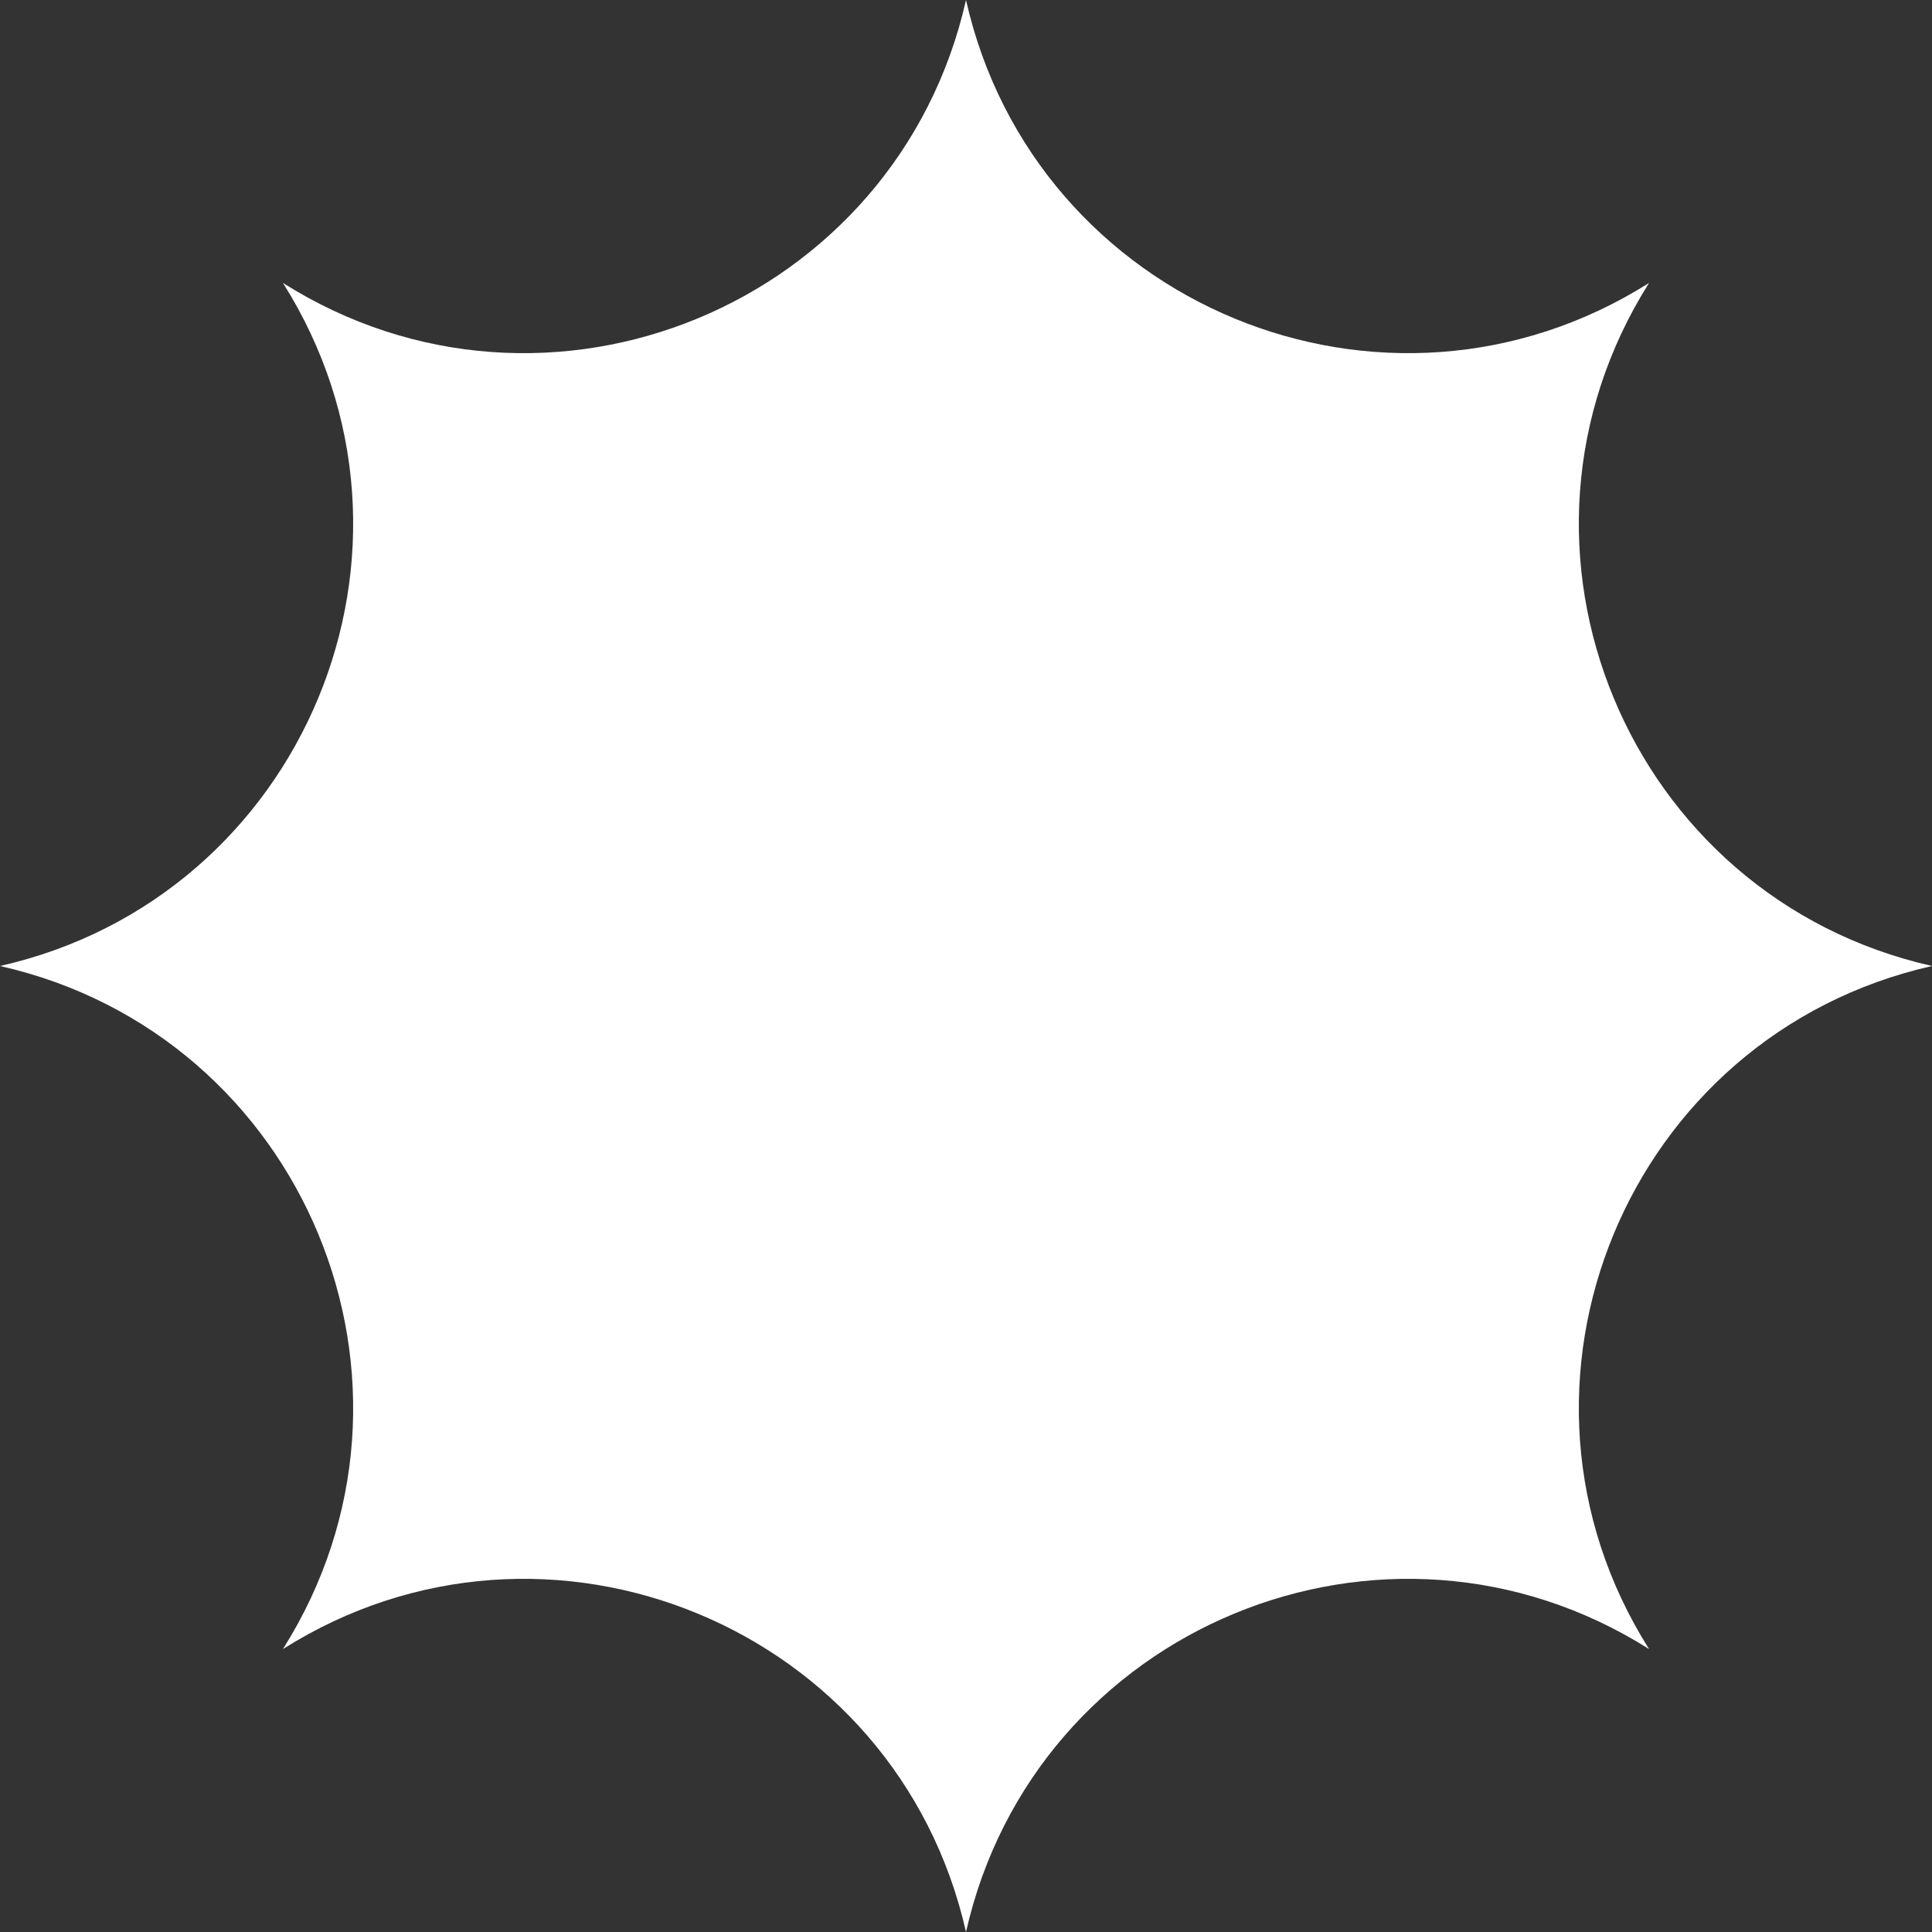
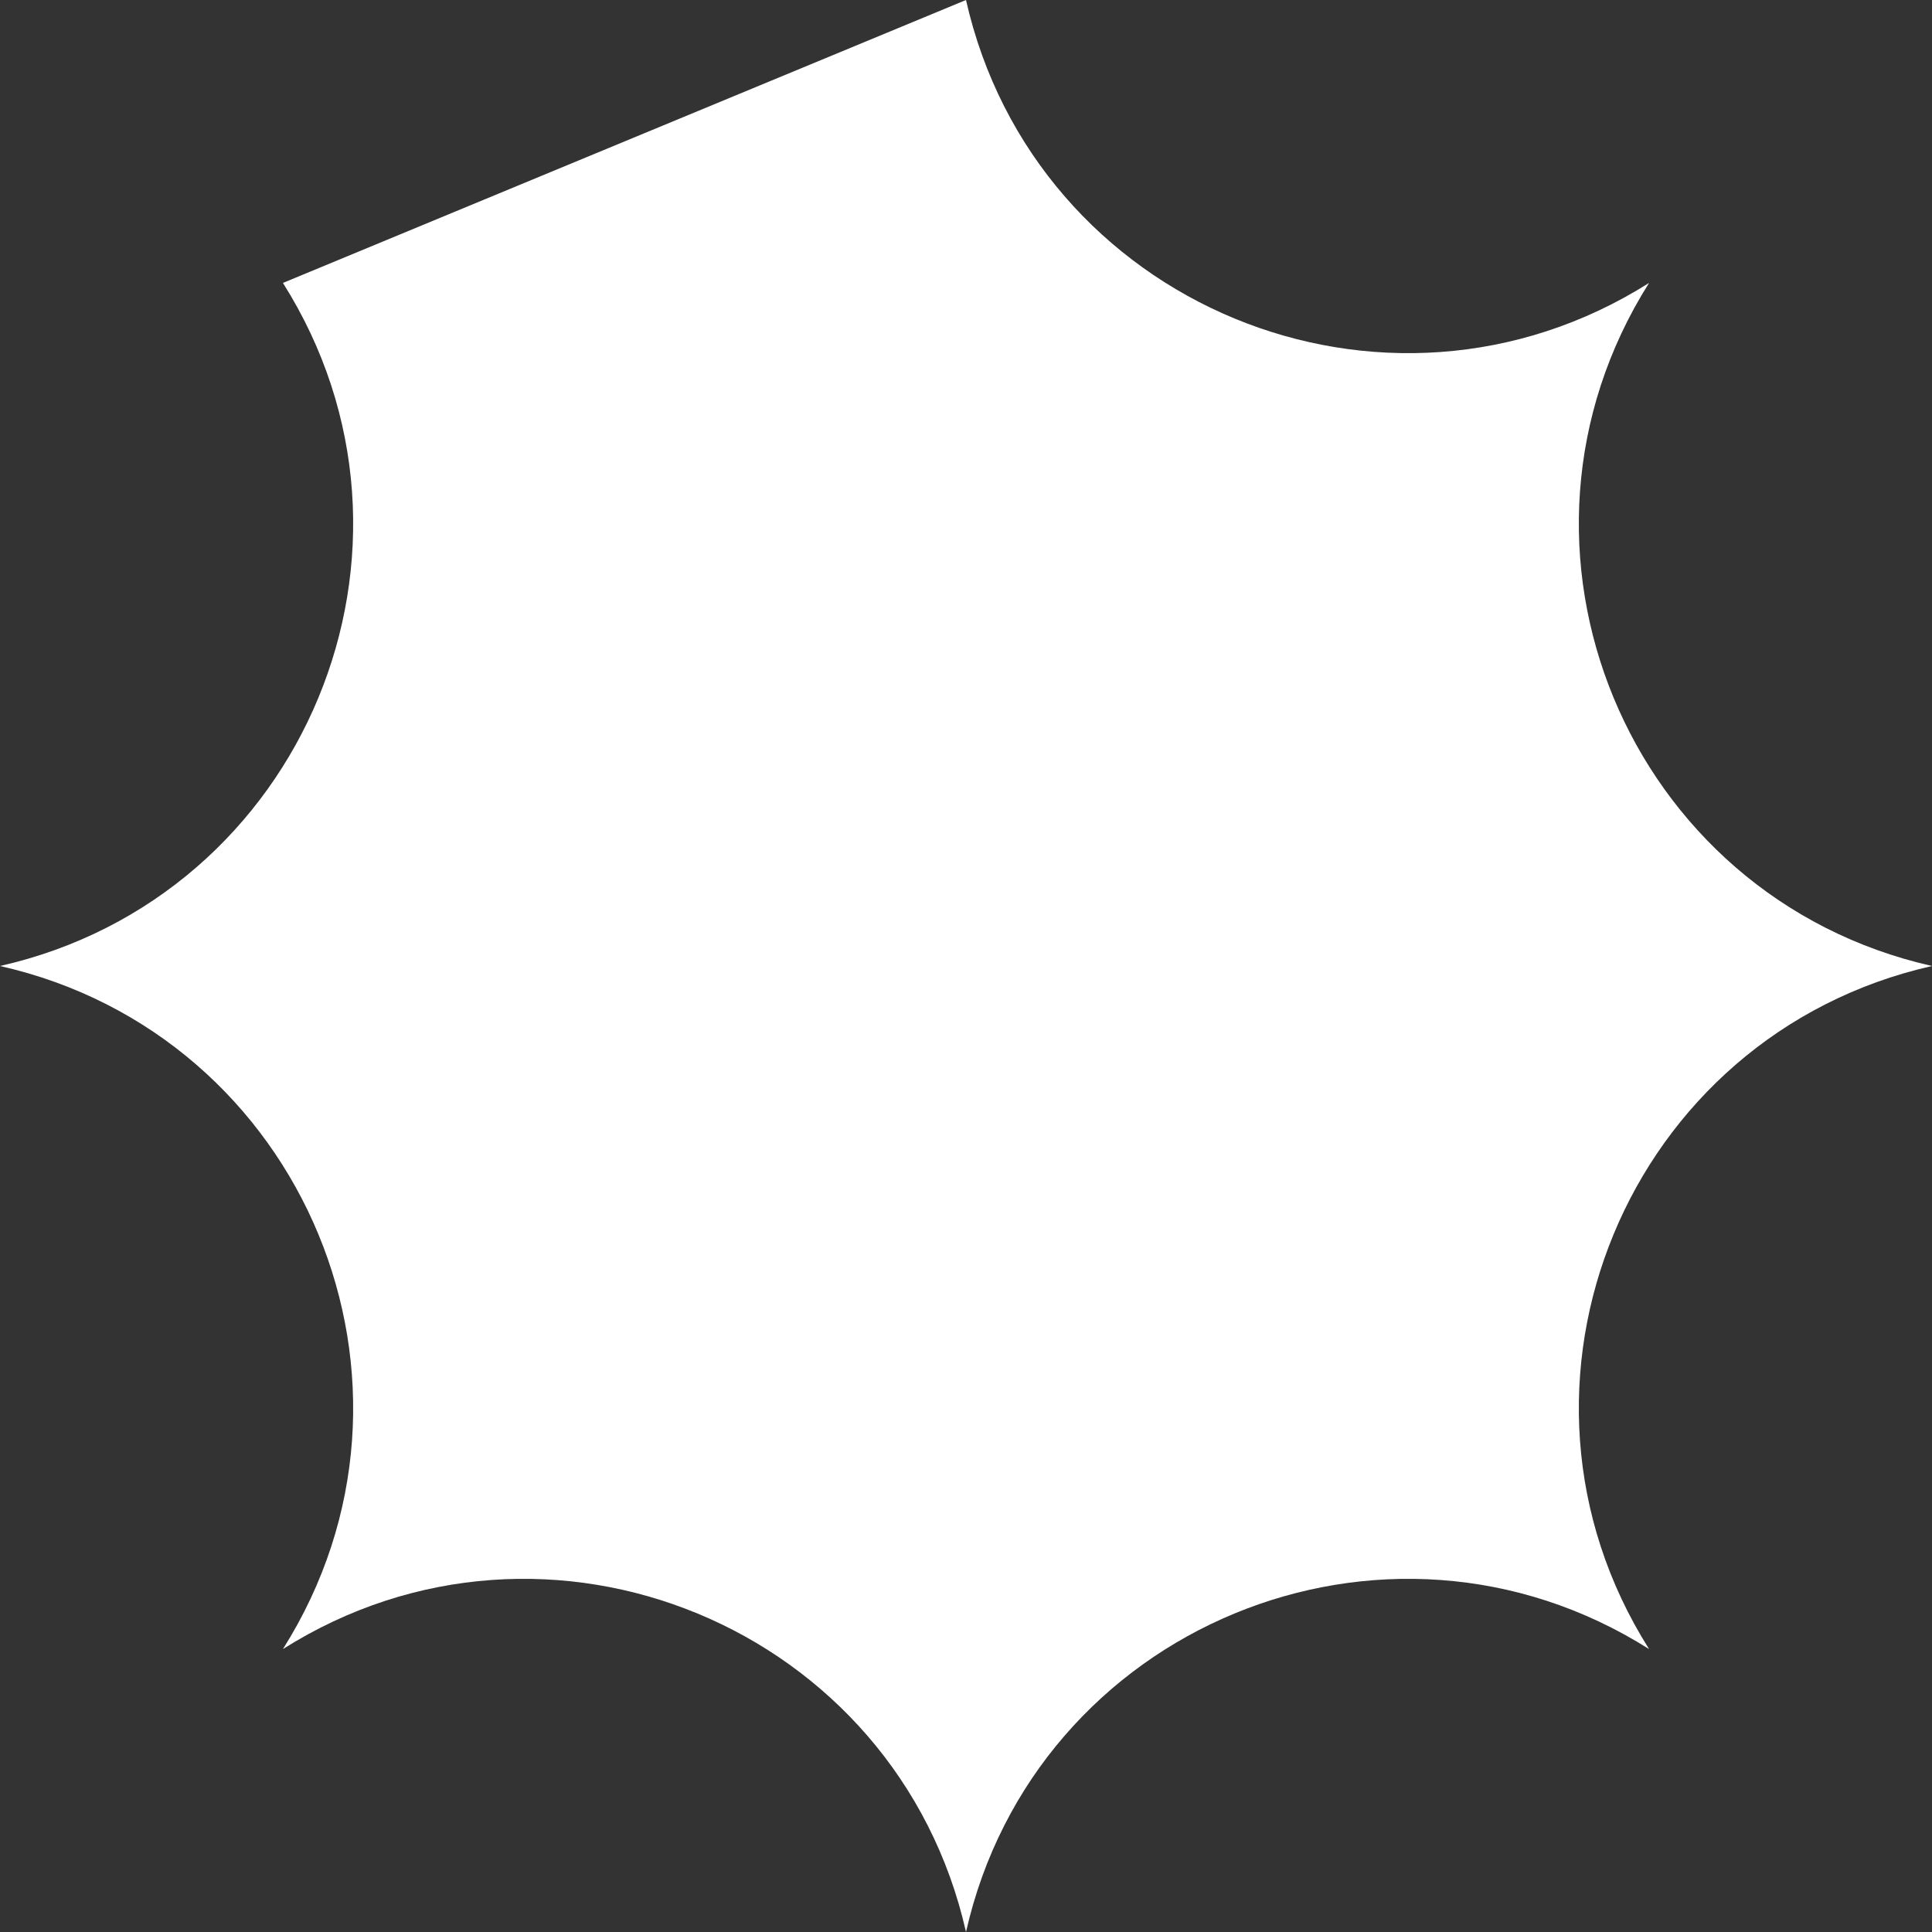
<svg xmlns="http://www.w3.org/2000/svg" width="200" height="200" viewBox="0 0 200 200" fill="none">
  <rect x="0" y="0" width="200" height="200" fill="#333333" stroke="none" />
-   <path d="M100 0C107.13 31.563 143.35 46.567 170.711 29.289C153.433 56.65 168.437 92.87 200 100C168.437 107.13 153.433 143.35 170.711 170.711C143.35 153.433 107.13 168.437 100 200C92.87 168.437 56.65 153.433 29.289 170.711C46.567 143.35 31.563 107.13 0 100C31.563 92.87 46.567 56.65 29.289 29.289C56.65 46.567 92.87 31.563 100 0Z" fill="white" />
+   <path d="M100 0C107.13 31.563 143.35 46.567 170.711 29.289C153.433 56.65 168.437 92.87 200 100C168.437 107.13 153.433 143.35 170.711 170.711C143.35 153.433 107.13 168.437 100 200C92.87 168.437 56.65 153.433 29.289 170.711C46.567 143.35 31.563 107.13 0 100C31.563 92.87 46.567 56.65 29.289 29.289Z" fill="white" />
</svg>